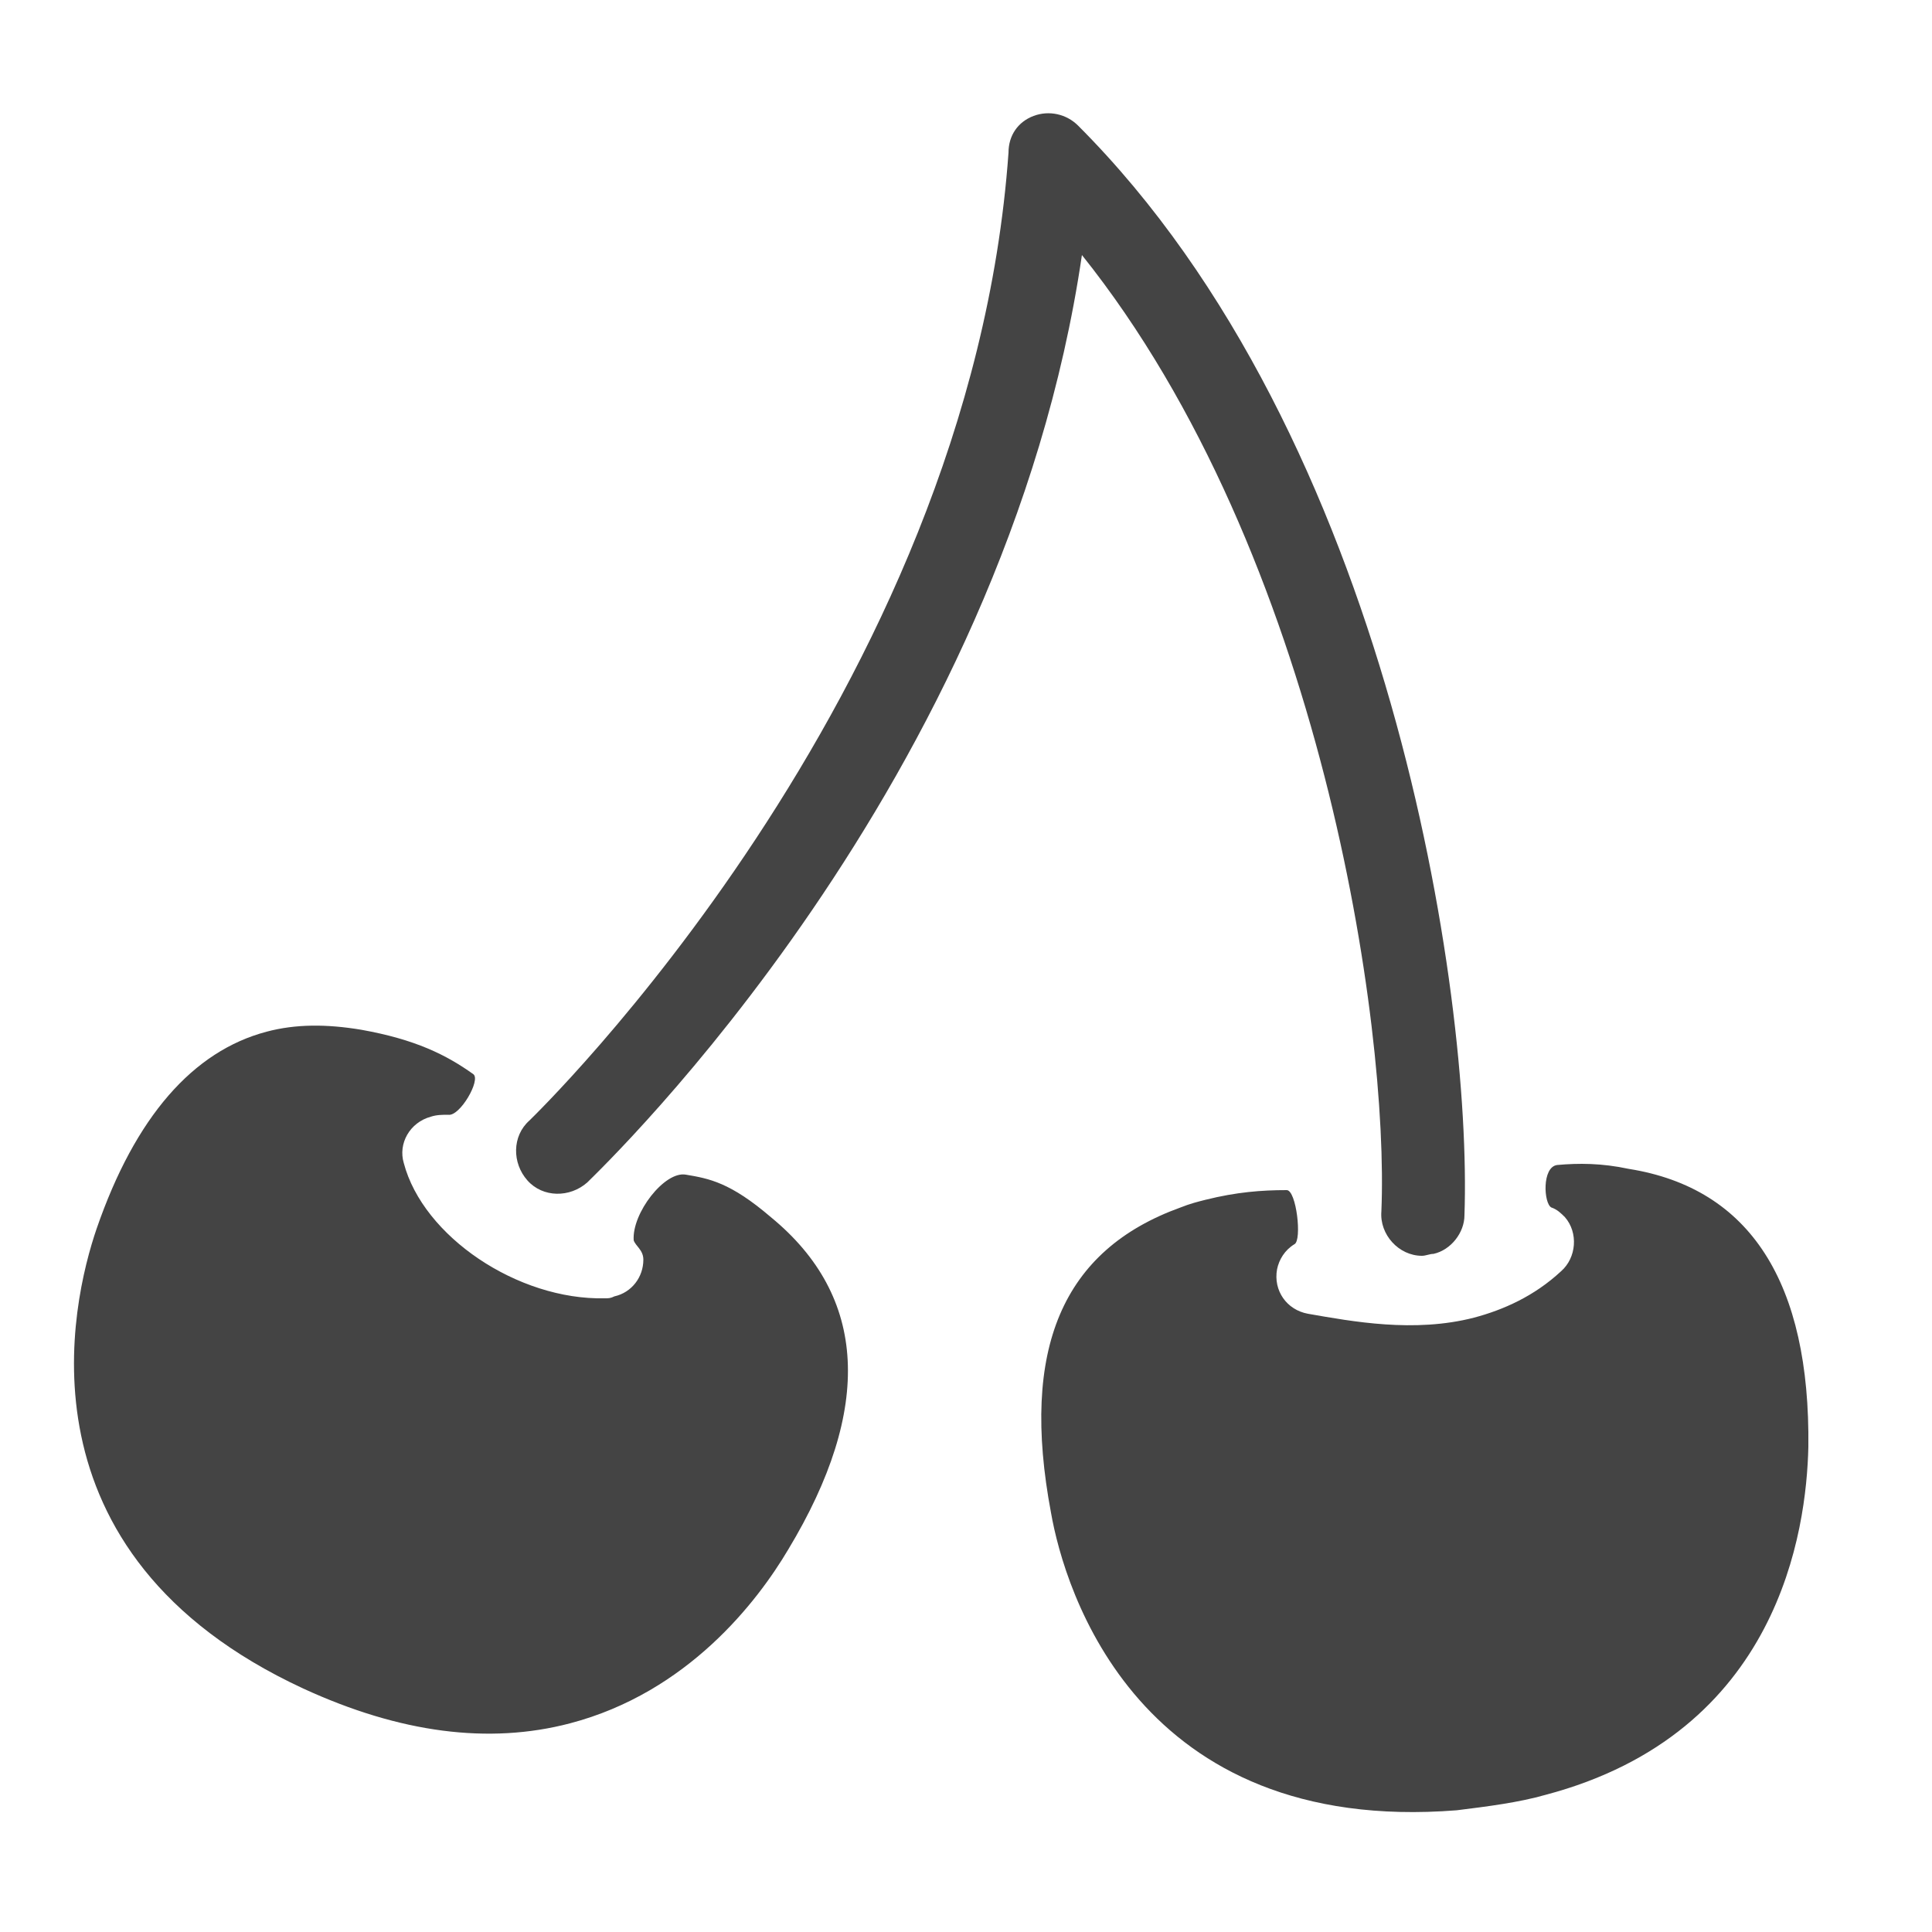
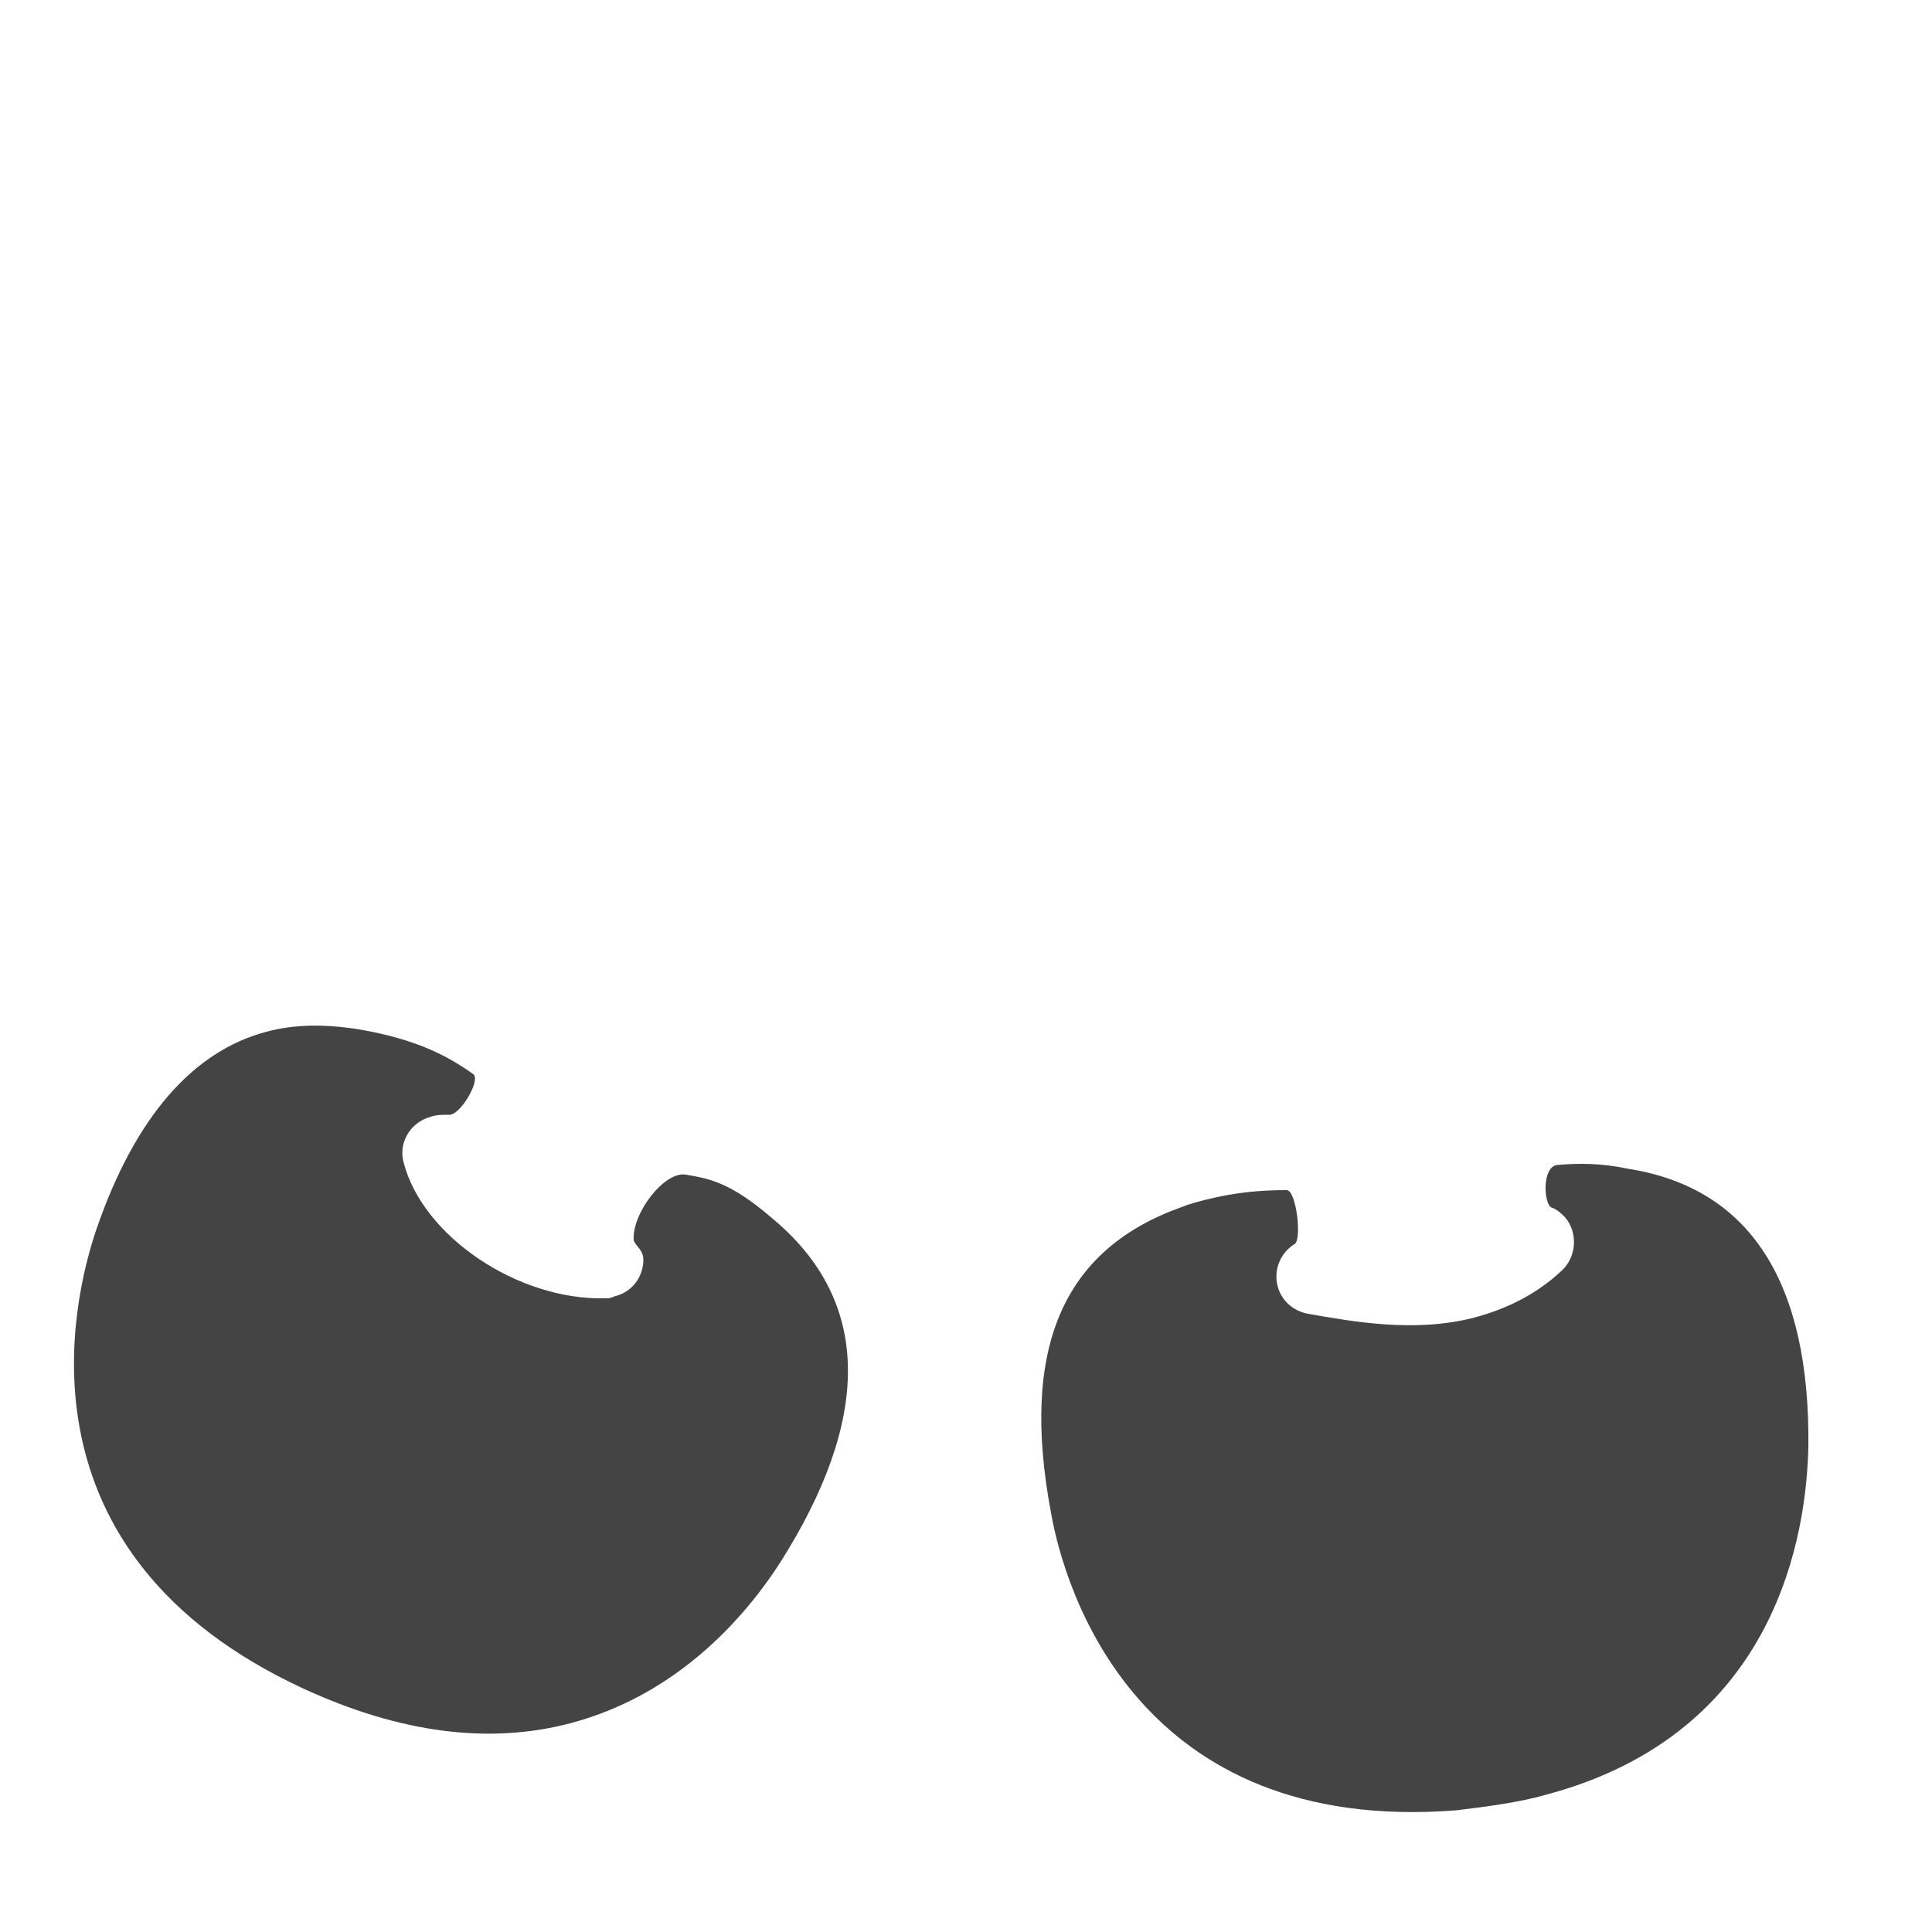
<svg xmlns="http://www.w3.org/2000/svg" version="1.1" id="レイヤー_1" x="0" y="0" viewBox="0 0 100 100" xml:space="preserve">
  <style type="text/css">.st20{fill:#444}</style>
  <g>
    <g>
      <path class="st20" d="M35.5 60.8c1.2.2 2.3.4 4.4 2.2 5 4.1 5.3 9.9.9 17.2-1.6 2.7-5.2 7.4-11.3 9-4.2 1.1-8.8.5-13.8-1.8-15.1-7-12-20-10.7-23.8 2-5.8 5-9.2 8.8-10.2 1.5-.4 3.1-.4 4.9-.1 2.8.5 4.4 1.3 5.8 2.3.4.3-.7 2.2-1.3 2.1-.3 0-.6 0-.9.1-1.1.3-1.7 1.4-1.4 2.4 1 3.8 5.9 7.1 10.4 7 .2 0 .3 0 .5-.1.9-.2 1.5-1 1.5-1.9 0-.5-.4-.7-.5-1-.1-1.4 1.6-3.6 2.7-3.4zm58.1 14.1c-.1 4.3-1.5 14.8-13.6 18-1.4.4-3 .6-4.6.8-16.5 1.3-20.3-11.4-21-15.4-1.6-8.5.6-13.6 6.7-15.8.5-.2.9-.3 1.3-.4 1.6-.4 2.9-.5 4.2-.5.5 0 .8 2.6.4 2.8-.5.3-.8.8-.9 1.3-.2 1.1.5 2.1 1.6 2.3 2.3.4 5.5 1 8.6.2 1.5-.4 3.1-1.1 4.5-2.4.8-.7.9-2 .2-2.8-.2-.2-.4-.4-.7-.5-.4-.2-.5-2.1.3-2.2 1.1-.1 2.3-.1 3.7.2 6.3 1 9.4 5.9 9.3 14.4z" />
    </g>
    <g>
-       <path class="st20" d="M74.2 64.9c-.2 0-.4.1-.6.1-1.2 0-2.2-1.1-2.1-2.3.4-9.6-3.1-34-15.5-49.5-4 27.3-24.7 47.1-25.6 48-.9.8-2.3.8-3.1-.1-.8-.9-.8-2.3.1-3.1.2-.2 22.8-22 24.8-50.1 0-.9.5-1.6 1.3-1.9.8-.3 1.7-.1 2.3.5 16.1 16.1 20.4 44.9 20 56.4 0 .9-.7 1.8-1.6 2z" />
-     </g>
+       </g>
  </g>
</svg>